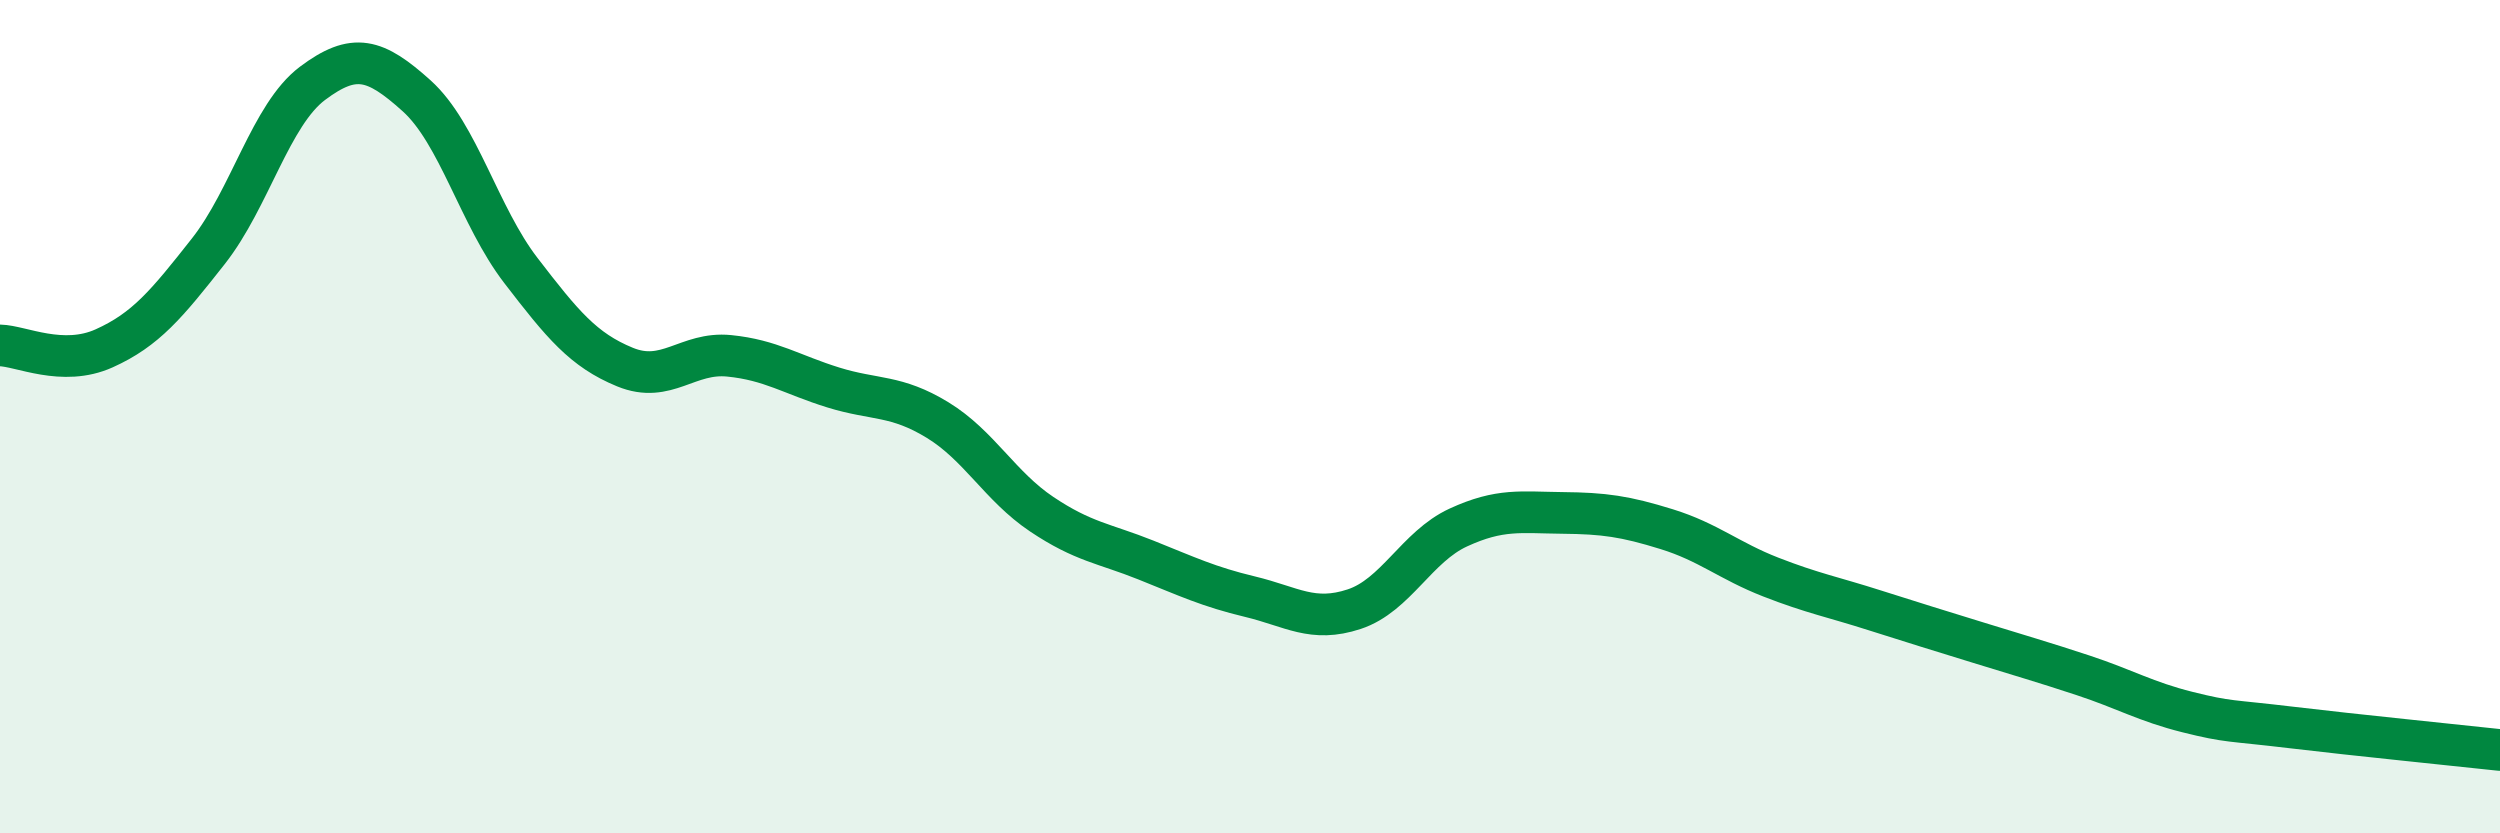
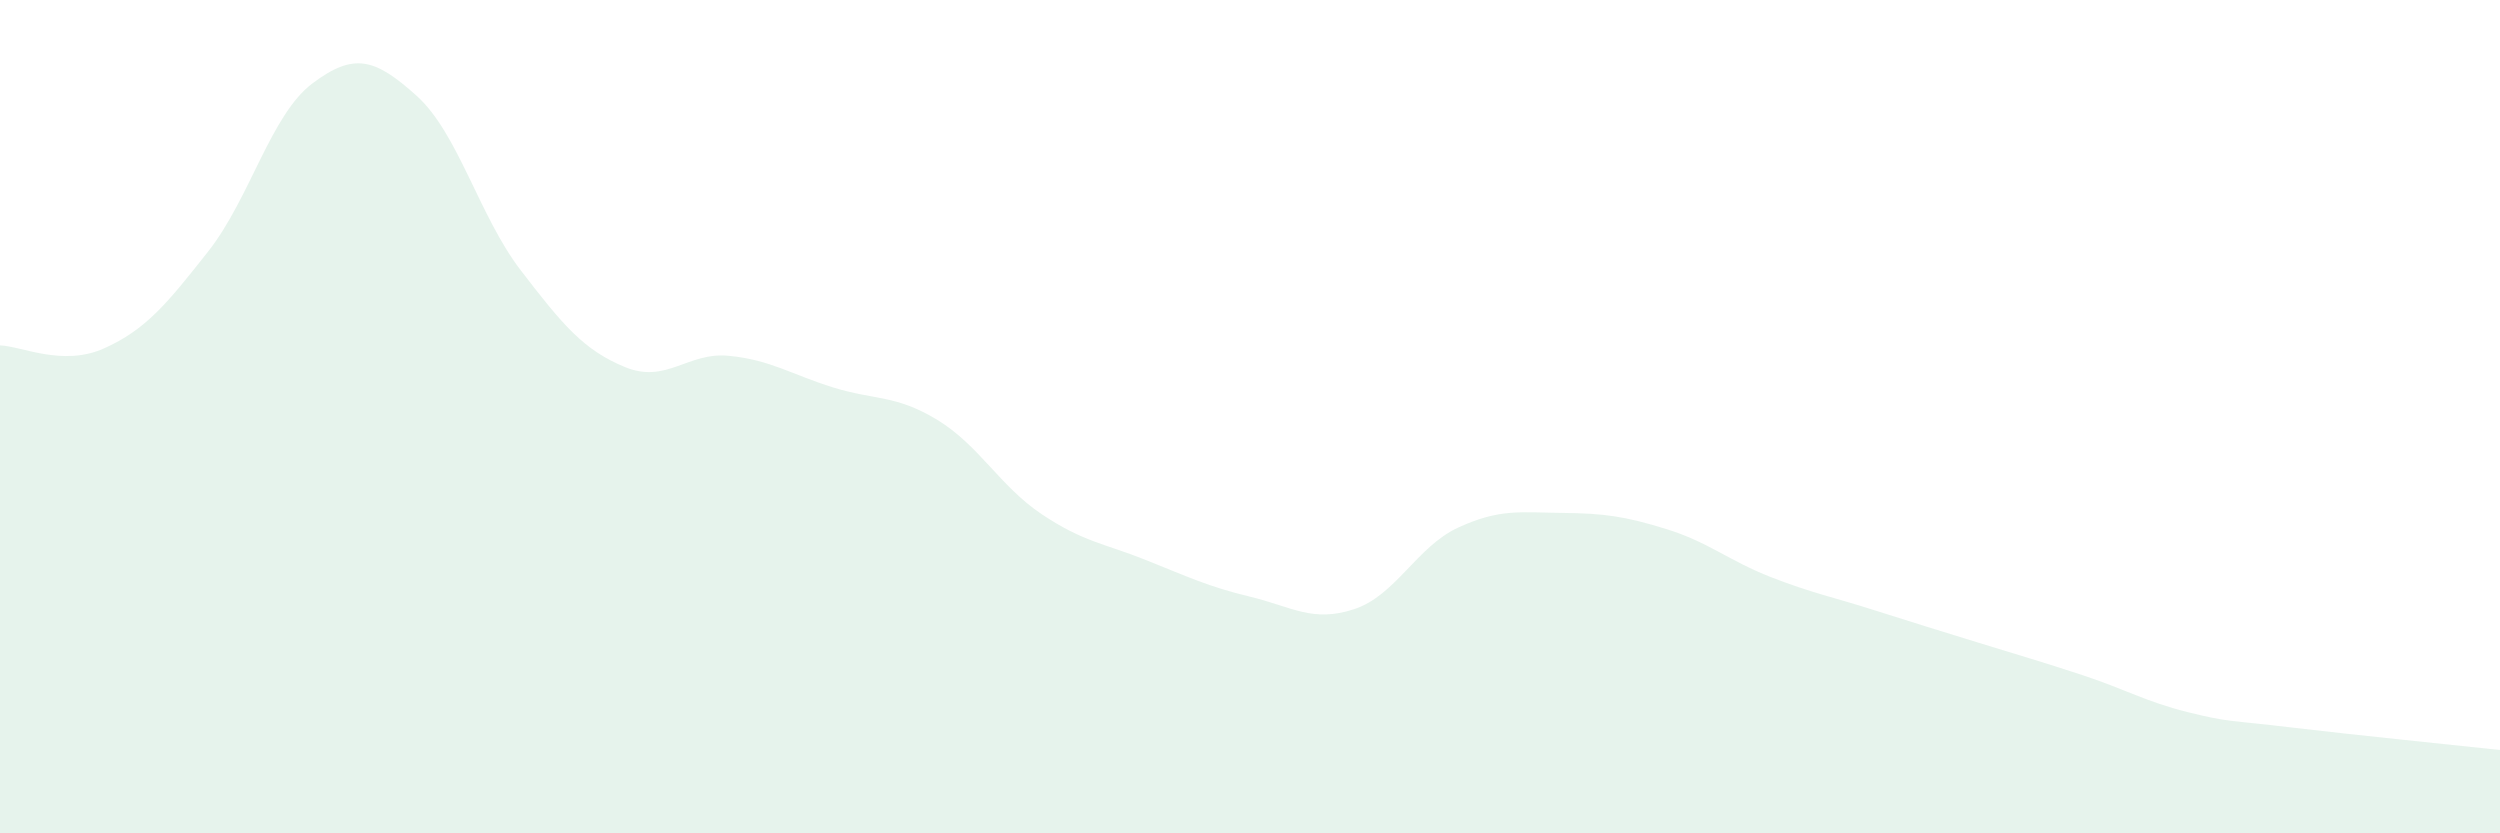
<svg xmlns="http://www.w3.org/2000/svg" width="60" height="20" viewBox="0 0 60 20">
  <path d="M 0,8.29 C 0.5,8.3 1.5,8.81 2.5,8.36 C 3.5,7.91 4,7.3 5,6.03 C 6,4.76 6.5,2.75 7.5,2 C 8.5,1.25 9,1.4 10,2.3 C 11,3.2 11.5,5.19 12.5,6.49 C 13.5,7.79 14,8.4 15,8.81 C 16,9.22 16.5,8.44 17.5,8.54 C 18.5,8.64 19,8.99 20,9.3 C 21,9.61 21.5,9.47 22.5,10.08 C 23.5,10.69 24,11.67 25,12.34 C 26,13.01 26.5,13.04 27.5,13.44 C 28.5,13.84 29,14.08 30,14.32 C 31,14.56 31.5,14.95 32.5,14.62 C 33.5,14.29 34,13.12 35,12.66 C 36,12.2 36.5,12.3 37.5,12.31 C 38.5,12.32 39,12.39 40,12.7 C 41,13.01 41.5,13.46 42.5,13.85 C 43.5,14.24 44,14.33 45,14.65 C 46,14.97 46.5,15.12 47.5,15.43 C 48.5,15.74 49,15.88 50,16.21 C 51,16.54 51.5,16.84 52.5,17.09 C 53.5,17.34 53.5,17.28 55,17.46 C 56.5,17.64 59,17.89 60,18L60 20L0 20Z" fill="#008740" opacity="0.1" stroke-linecap="round" stroke-linejoin="round" />
-   <path d="M 0,8.29 C 0.5,8.3 1.5,8.81 2.5,8.36 C 3.5,7.91 4,7.3 5,6.03 C 6,4.76 6.5,2.75 7.5,2 C 8.5,1.25 9,1.4 10,2.3 C 11,3.2 11.5,5.19 12.5,6.49 C 13.5,7.79 14,8.4 15,8.81 C 16,9.22 16.5,8.44 17.5,8.54 C 18.5,8.64 19,8.99 20,9.3 C 21,9.61 21.5,9.47 22.5,10.08 C 23.5,10.69 24,11.67 25,12.34 C 26,13.01 26.5,13.04 27.5,13.44 C 28.5,13.84 29,14.08 30,14.32 C 31,14.56 31.5,14.95 32.5,14.62 C 33.5,14.29 34,13.12 35,12.66 C 36,12.2 36.5,12.3 37.5,12.31 C 38.5,12.32 39,12.39 40,12.7 C 41,13.01 41.5,13.46 42.5,13.85 C 43.5,14.24 44,14.33 45,14.65 C 46,14.97 46.5,15.12 47.5,15.43 C 48.5,15.74 49,15.88 50,16.21 C 51,16.54 51.5,16.84 52.5,17.09 C 53.5,17.34 53.5,17.28 55,17.46 C 56.5,17.64 59,17.89 60,18" stroke="#008740" stroke-width="1" fill="none" stroke-linecap="round" stroke-linejoin="round" />
</svg>